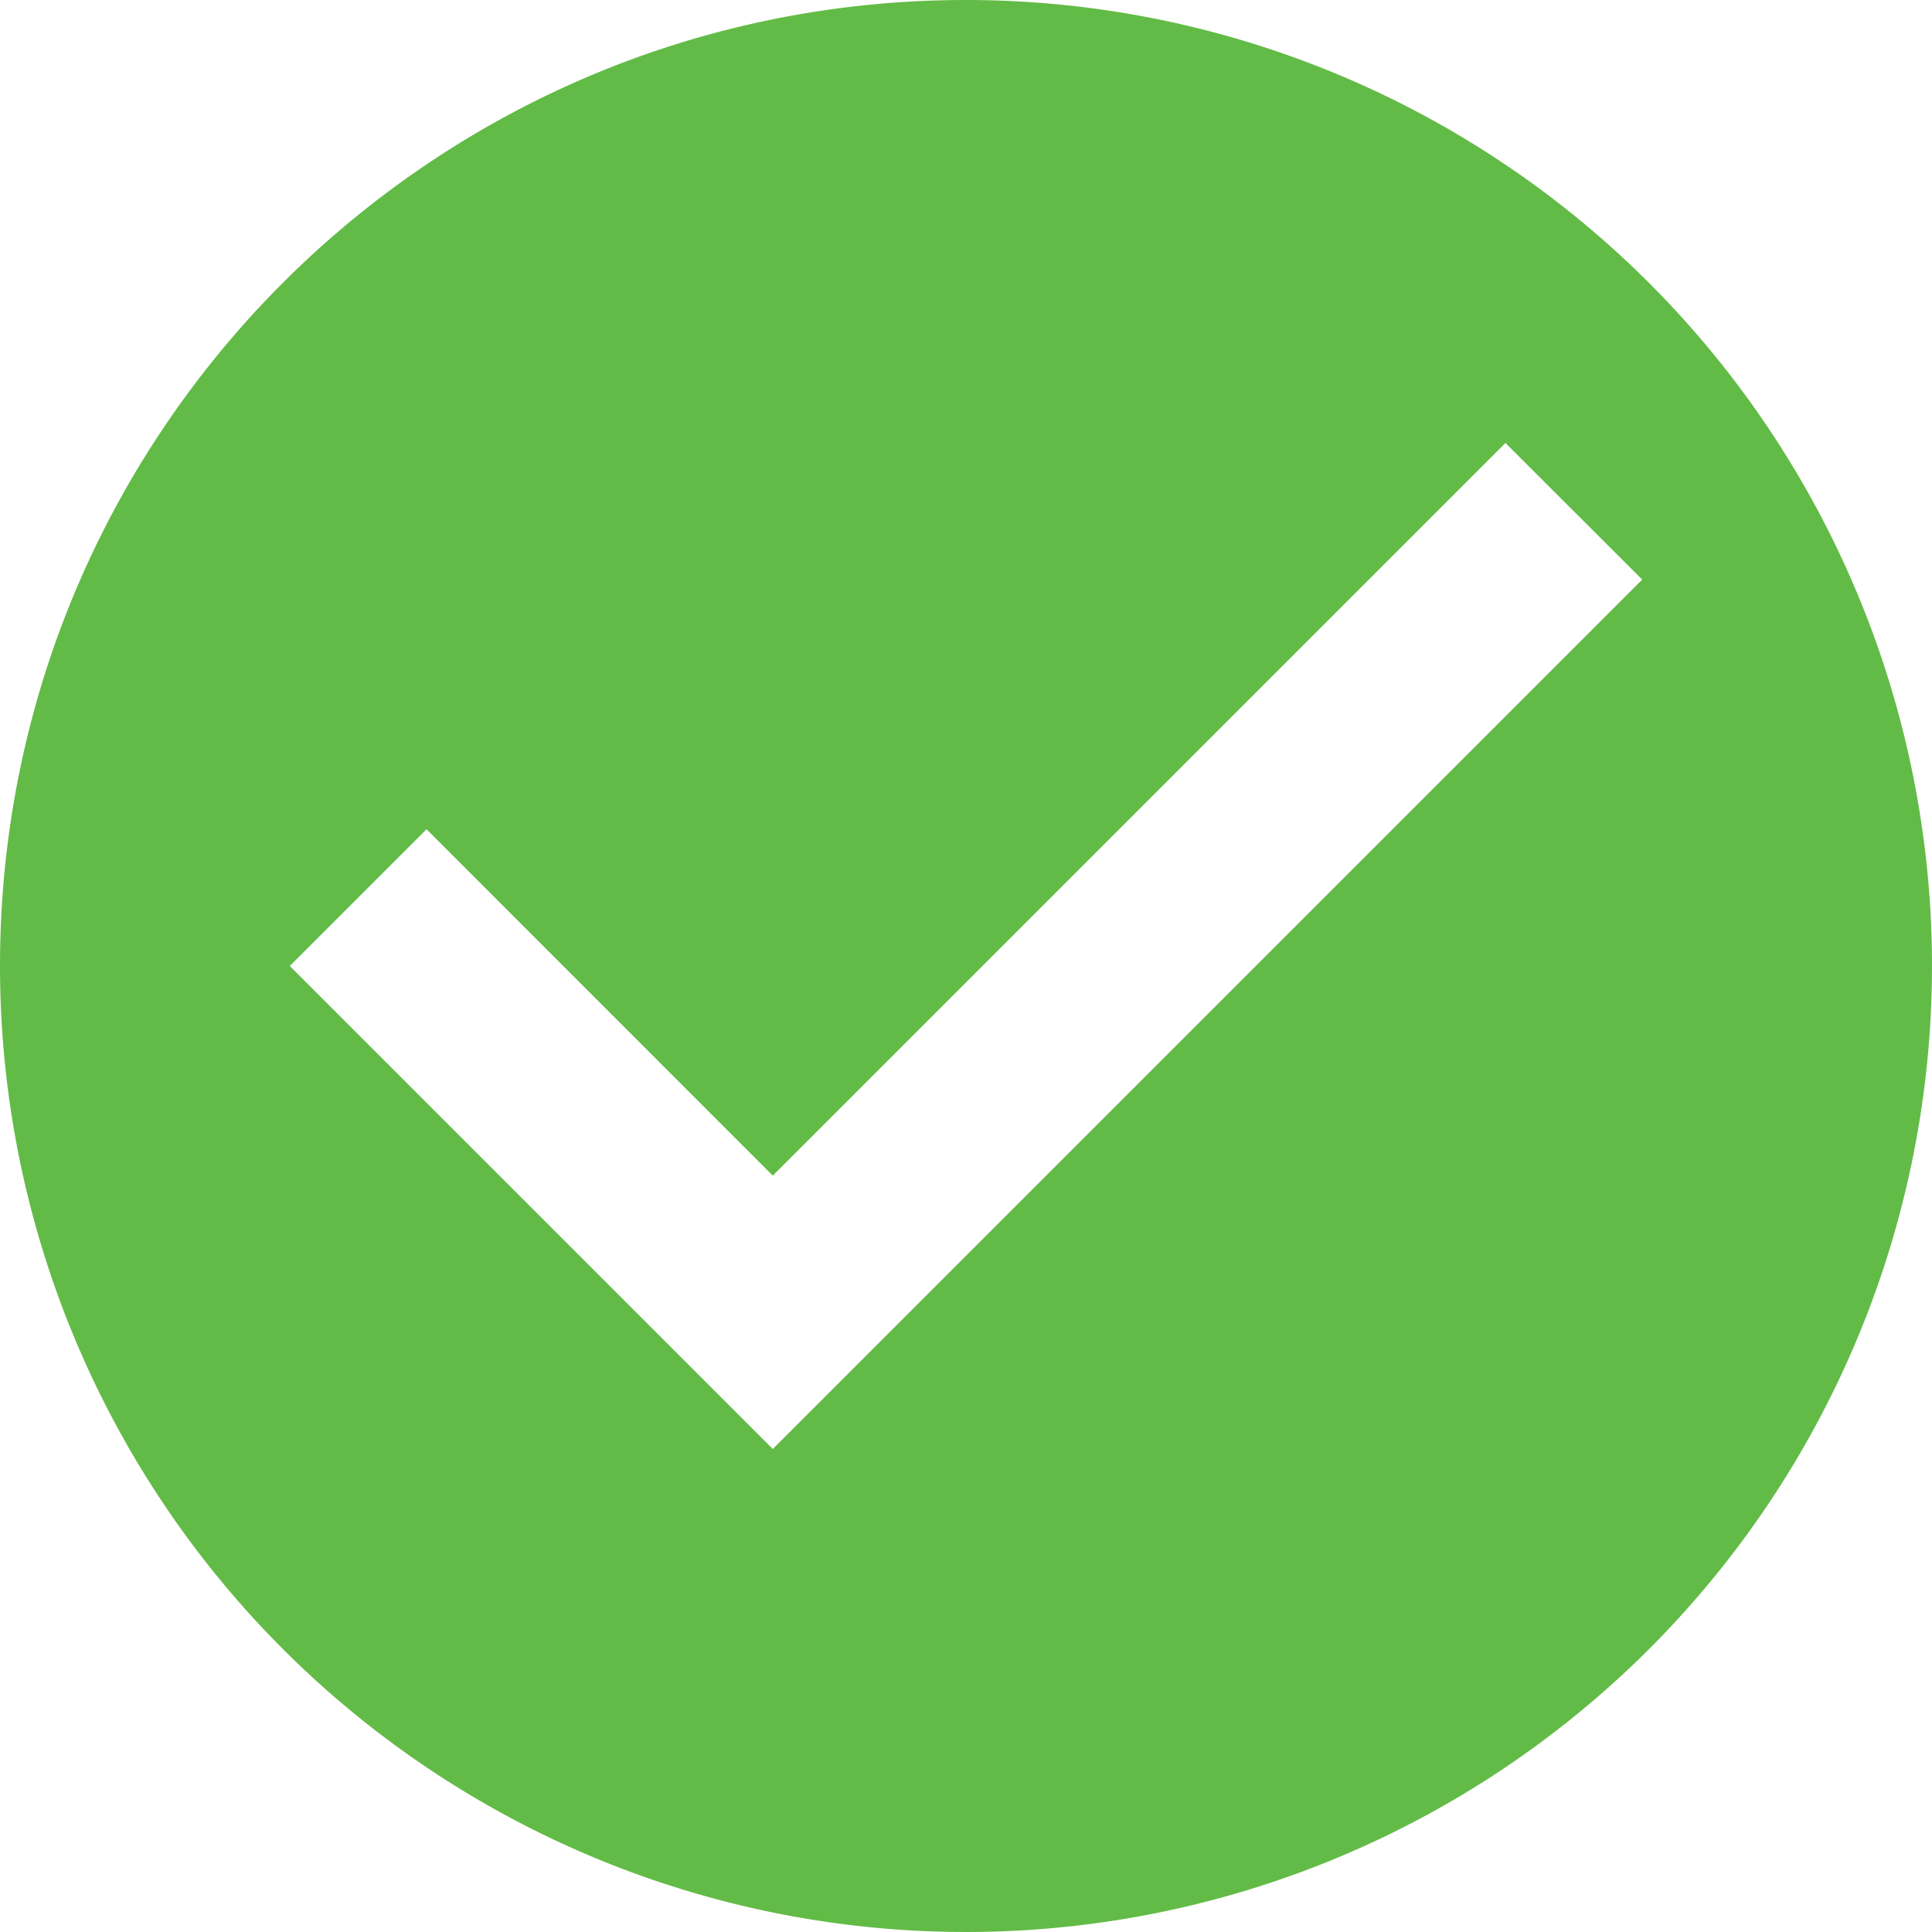
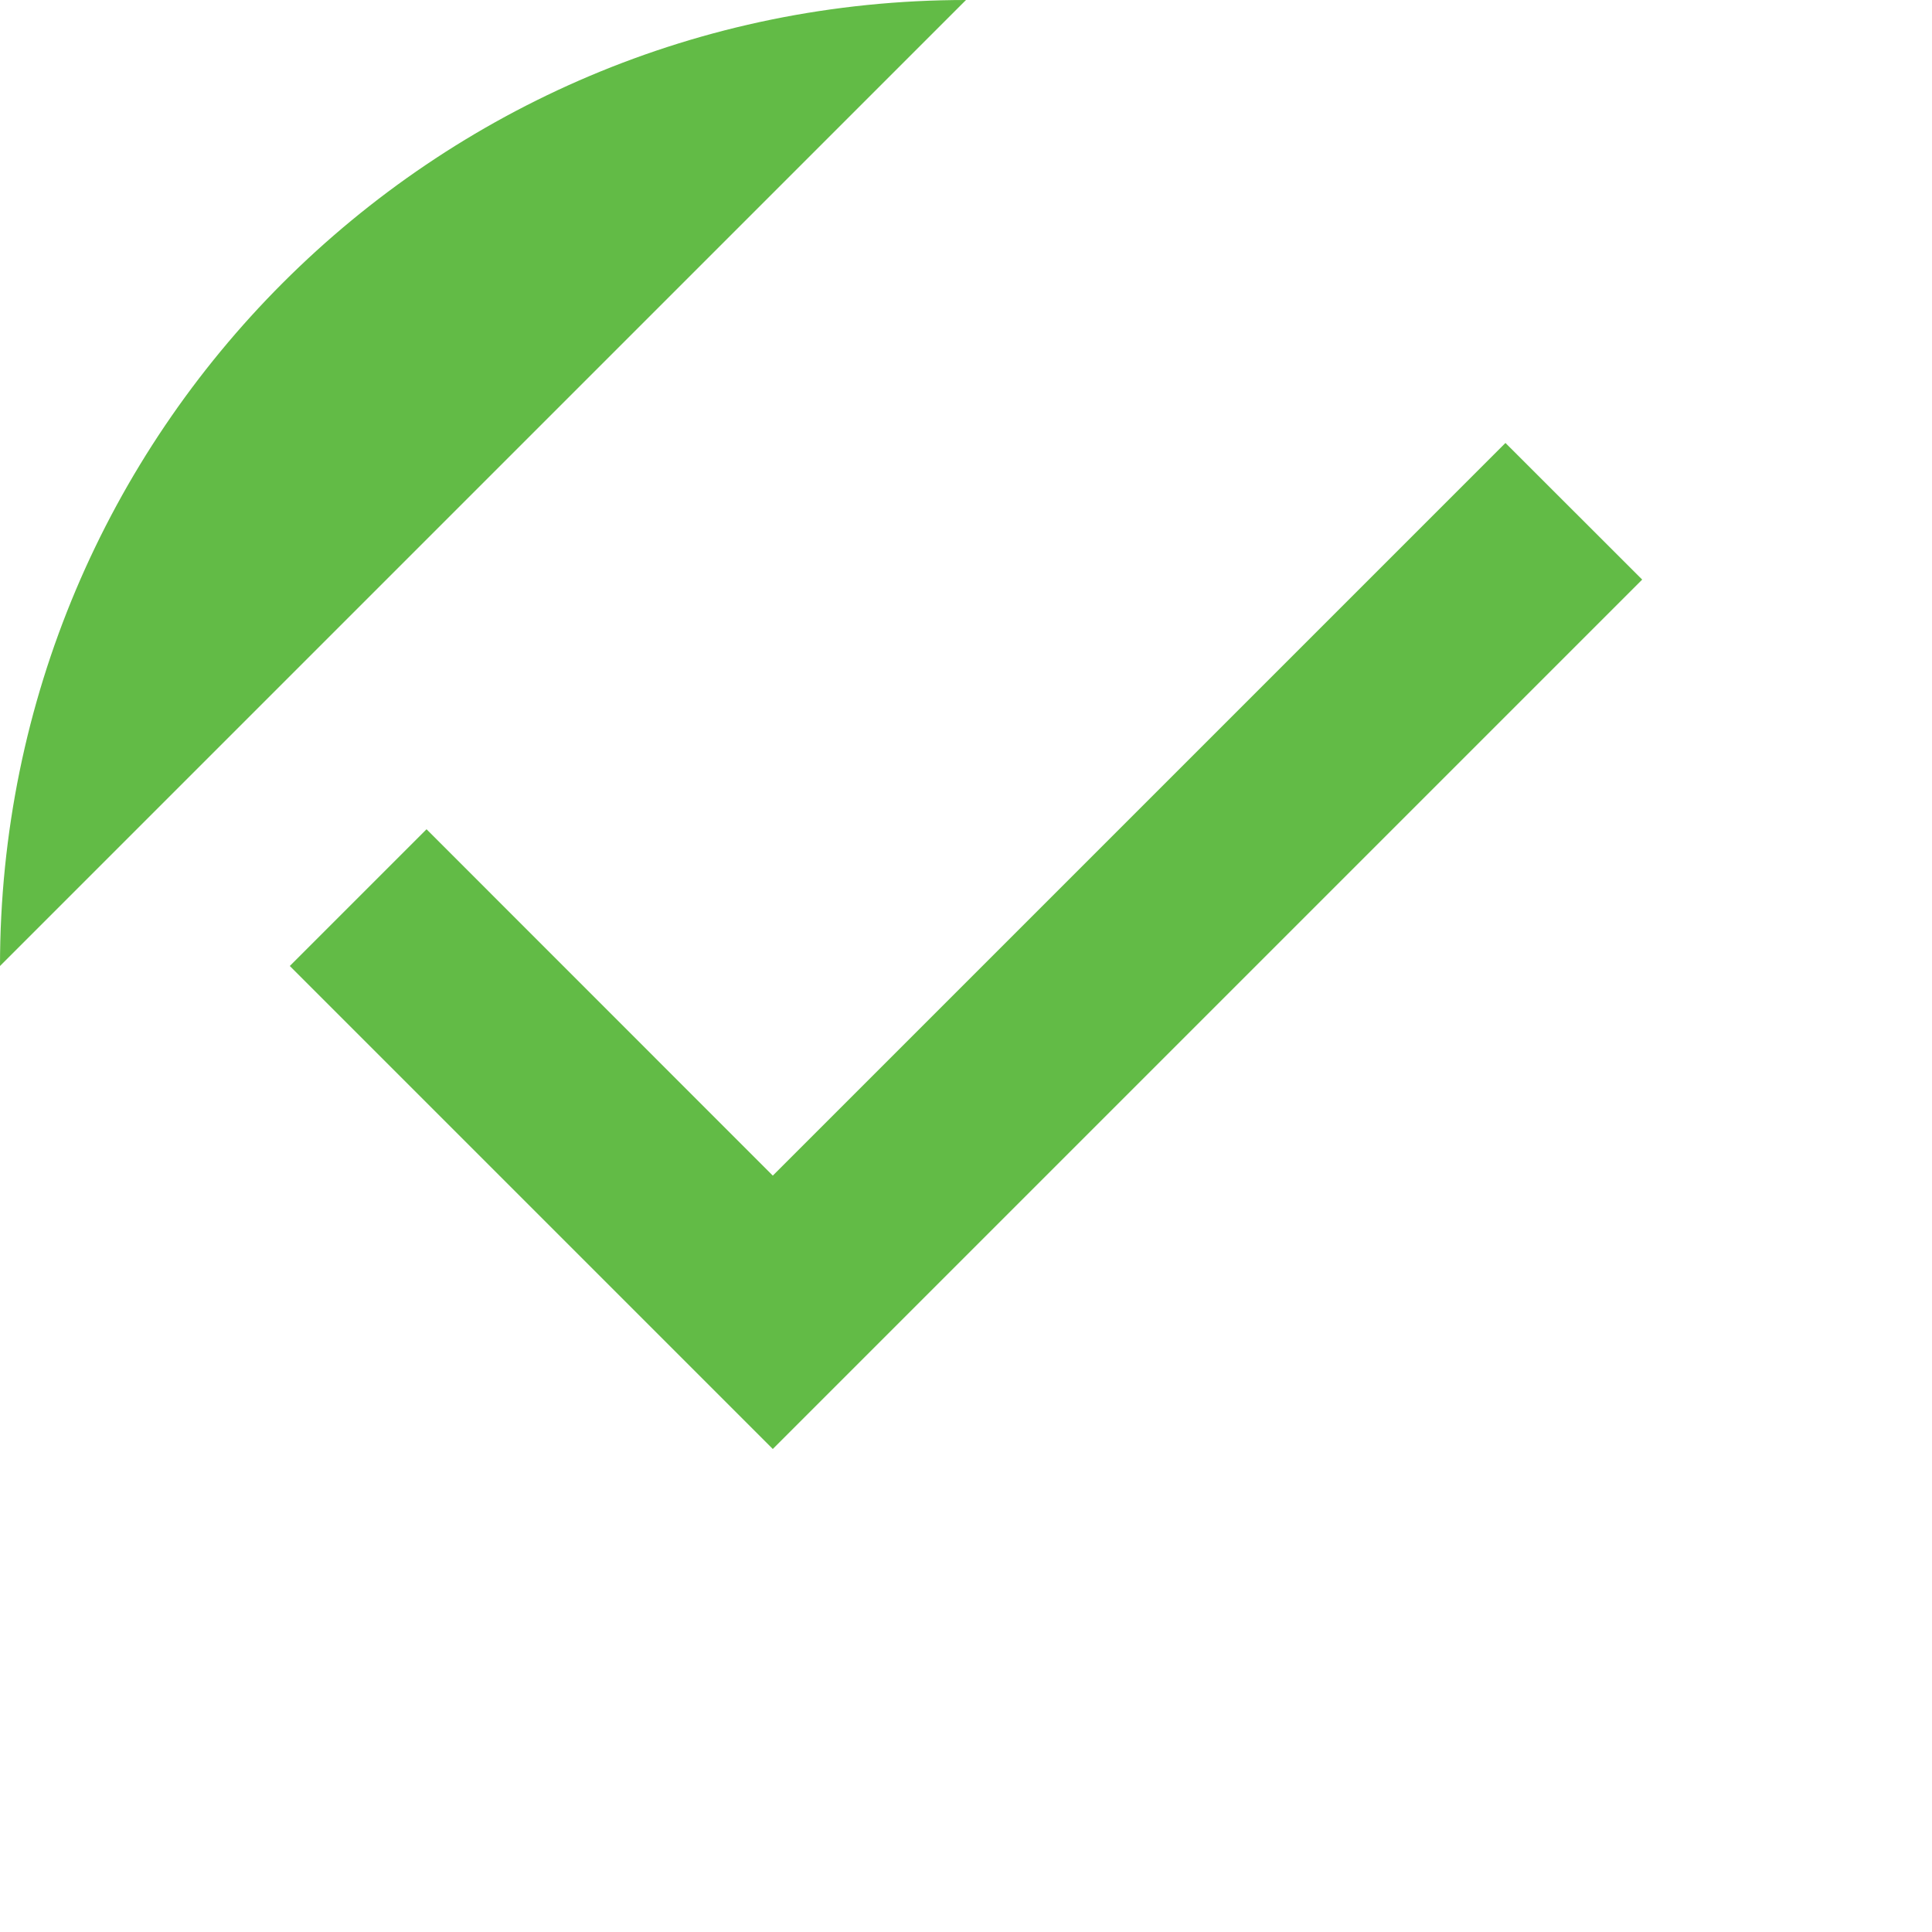
<svg xmlns="http://www.w3.org/2000/svg" width="18" height="18" viewBox="0 0 18 18">
-   <path fill="#62BB46" fill-rule="nonzero" d="M9 0C4.027 0 0 4.027 0 9a9 9 0 1 0 9-9zM7.2 13.5L2.7 9l1.274-1.274L7.2 10.953l6.826-6.826L15.3 5.4l-8.1 8.1z" />
+   <path fill="#62BB46" fill-rule="nonzero" d="M9 0C4.027 0 0 4.027 0 9zM7.2 13.5L2.7 9l1.274-1.274L7.2 10.953l6.826-6.826L15.3 5.4l-8.1 8.1z" />
</svg>